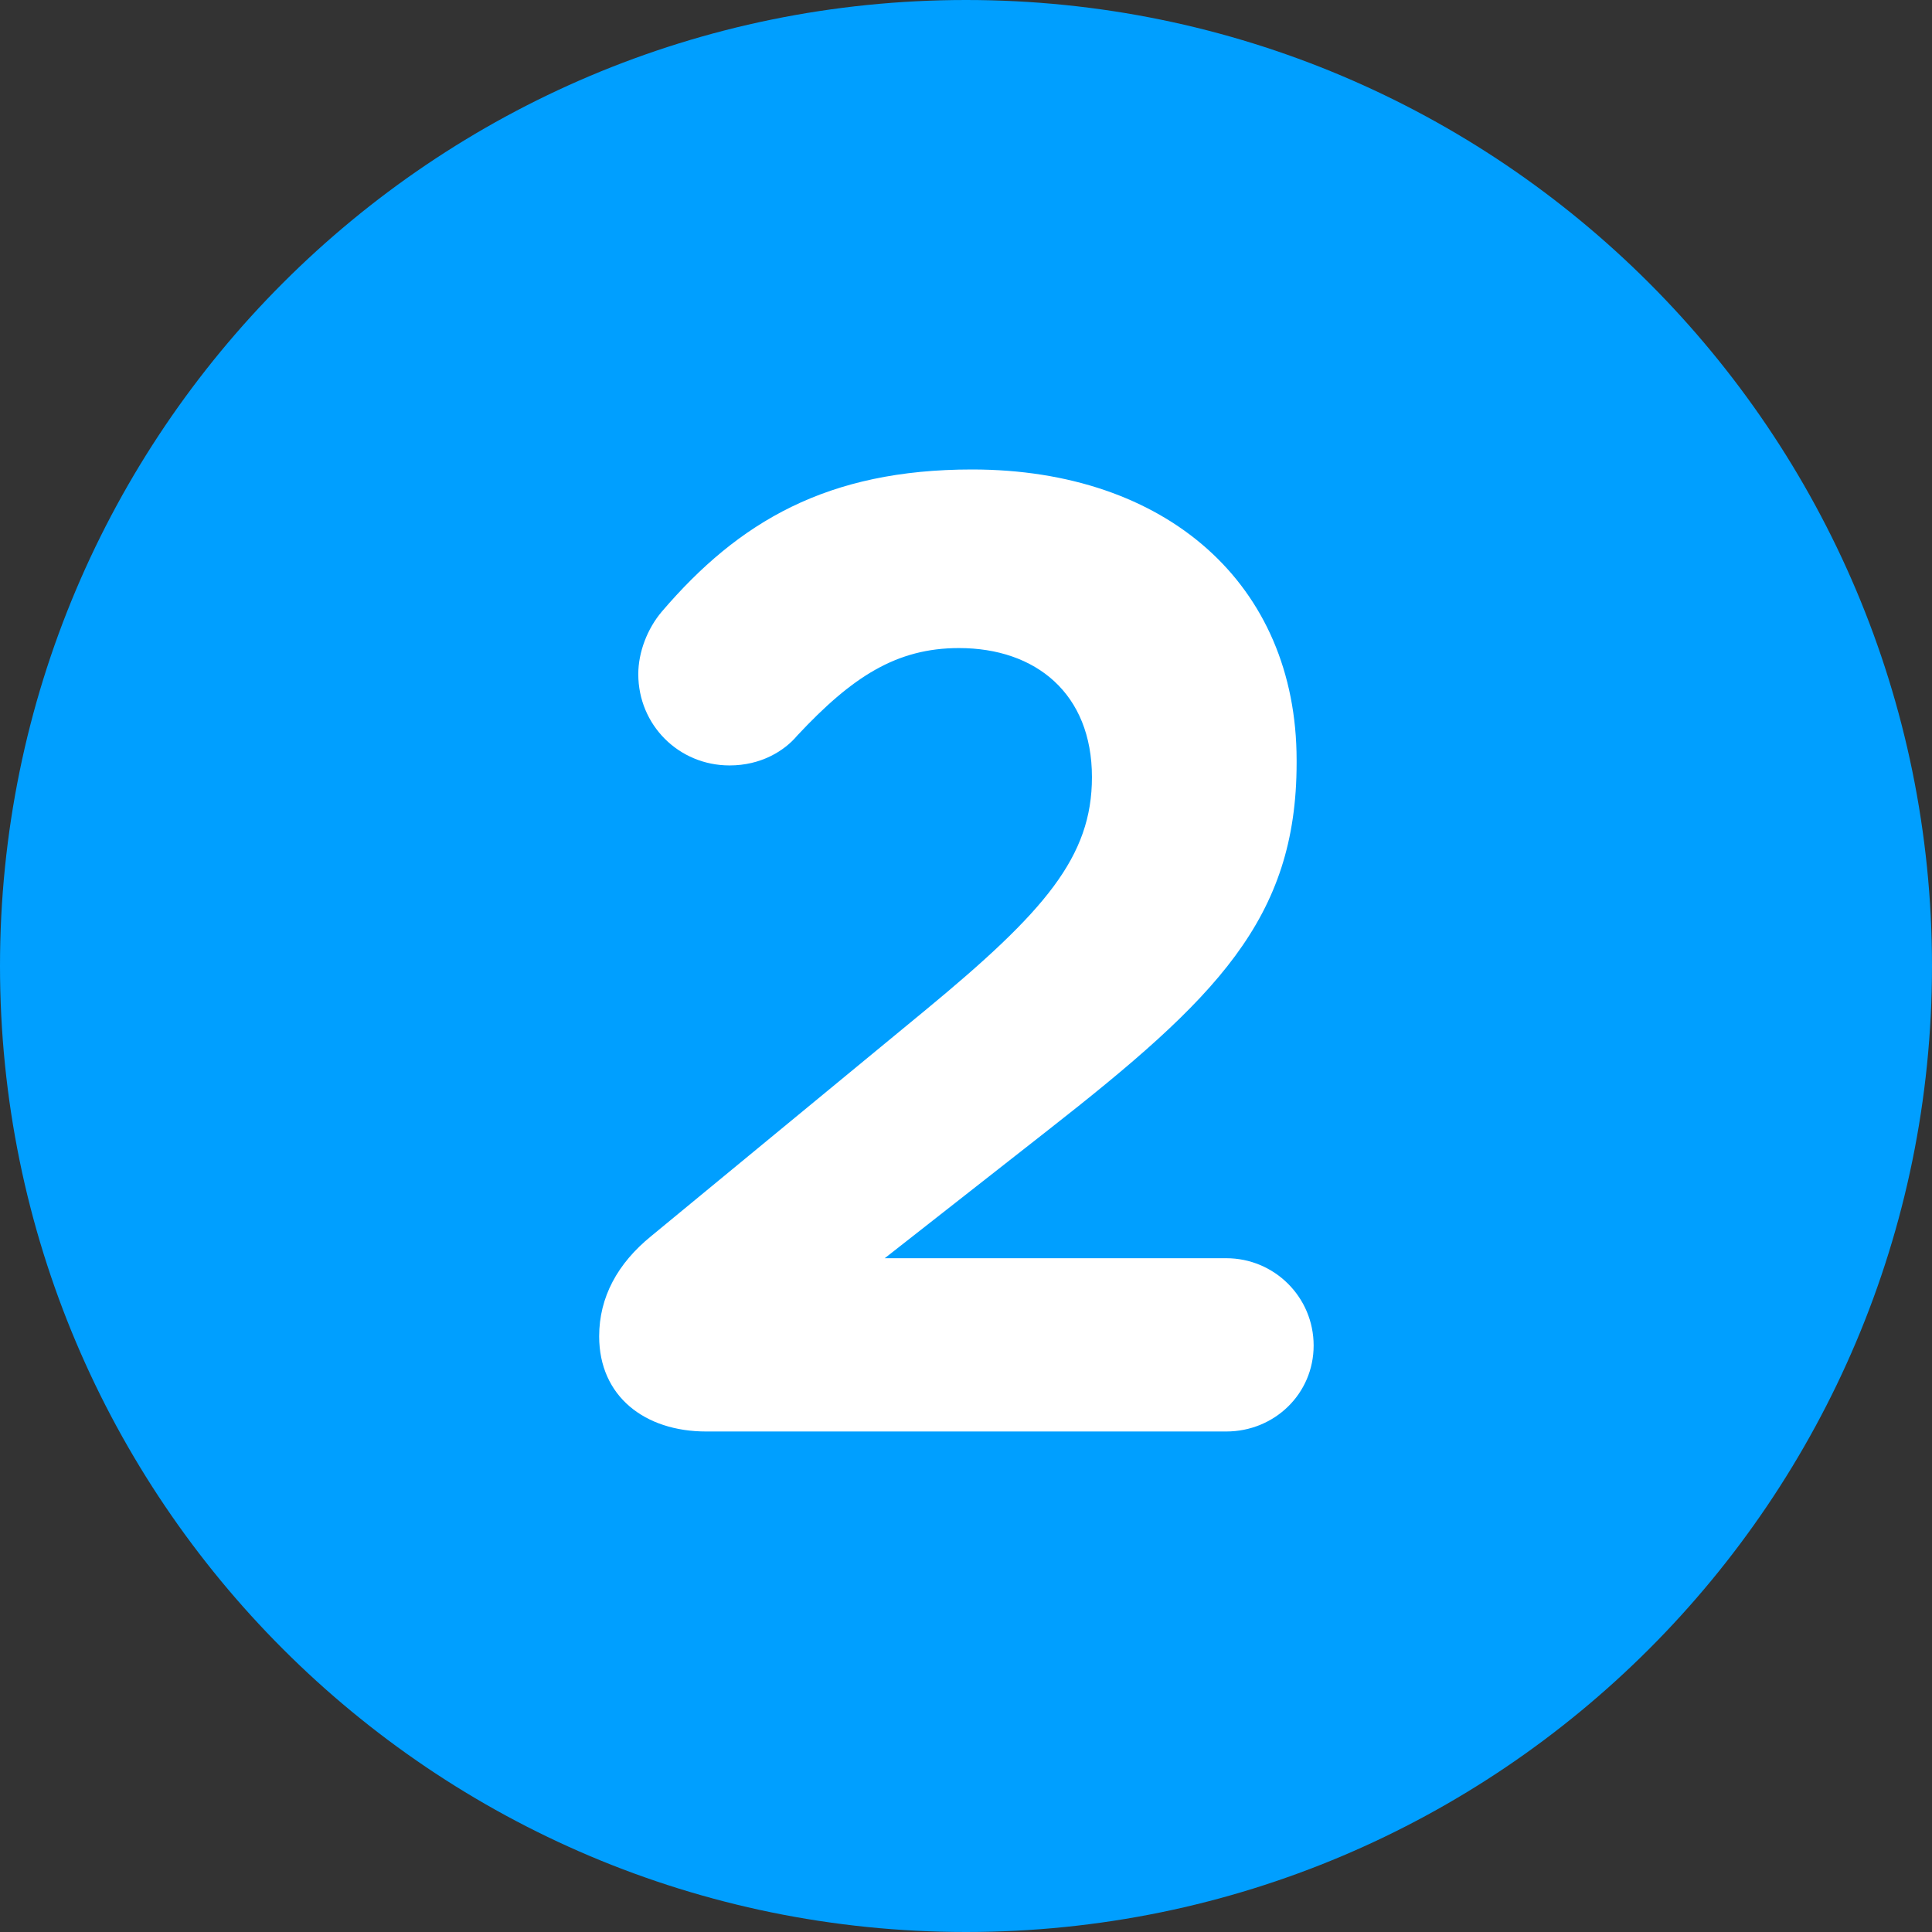
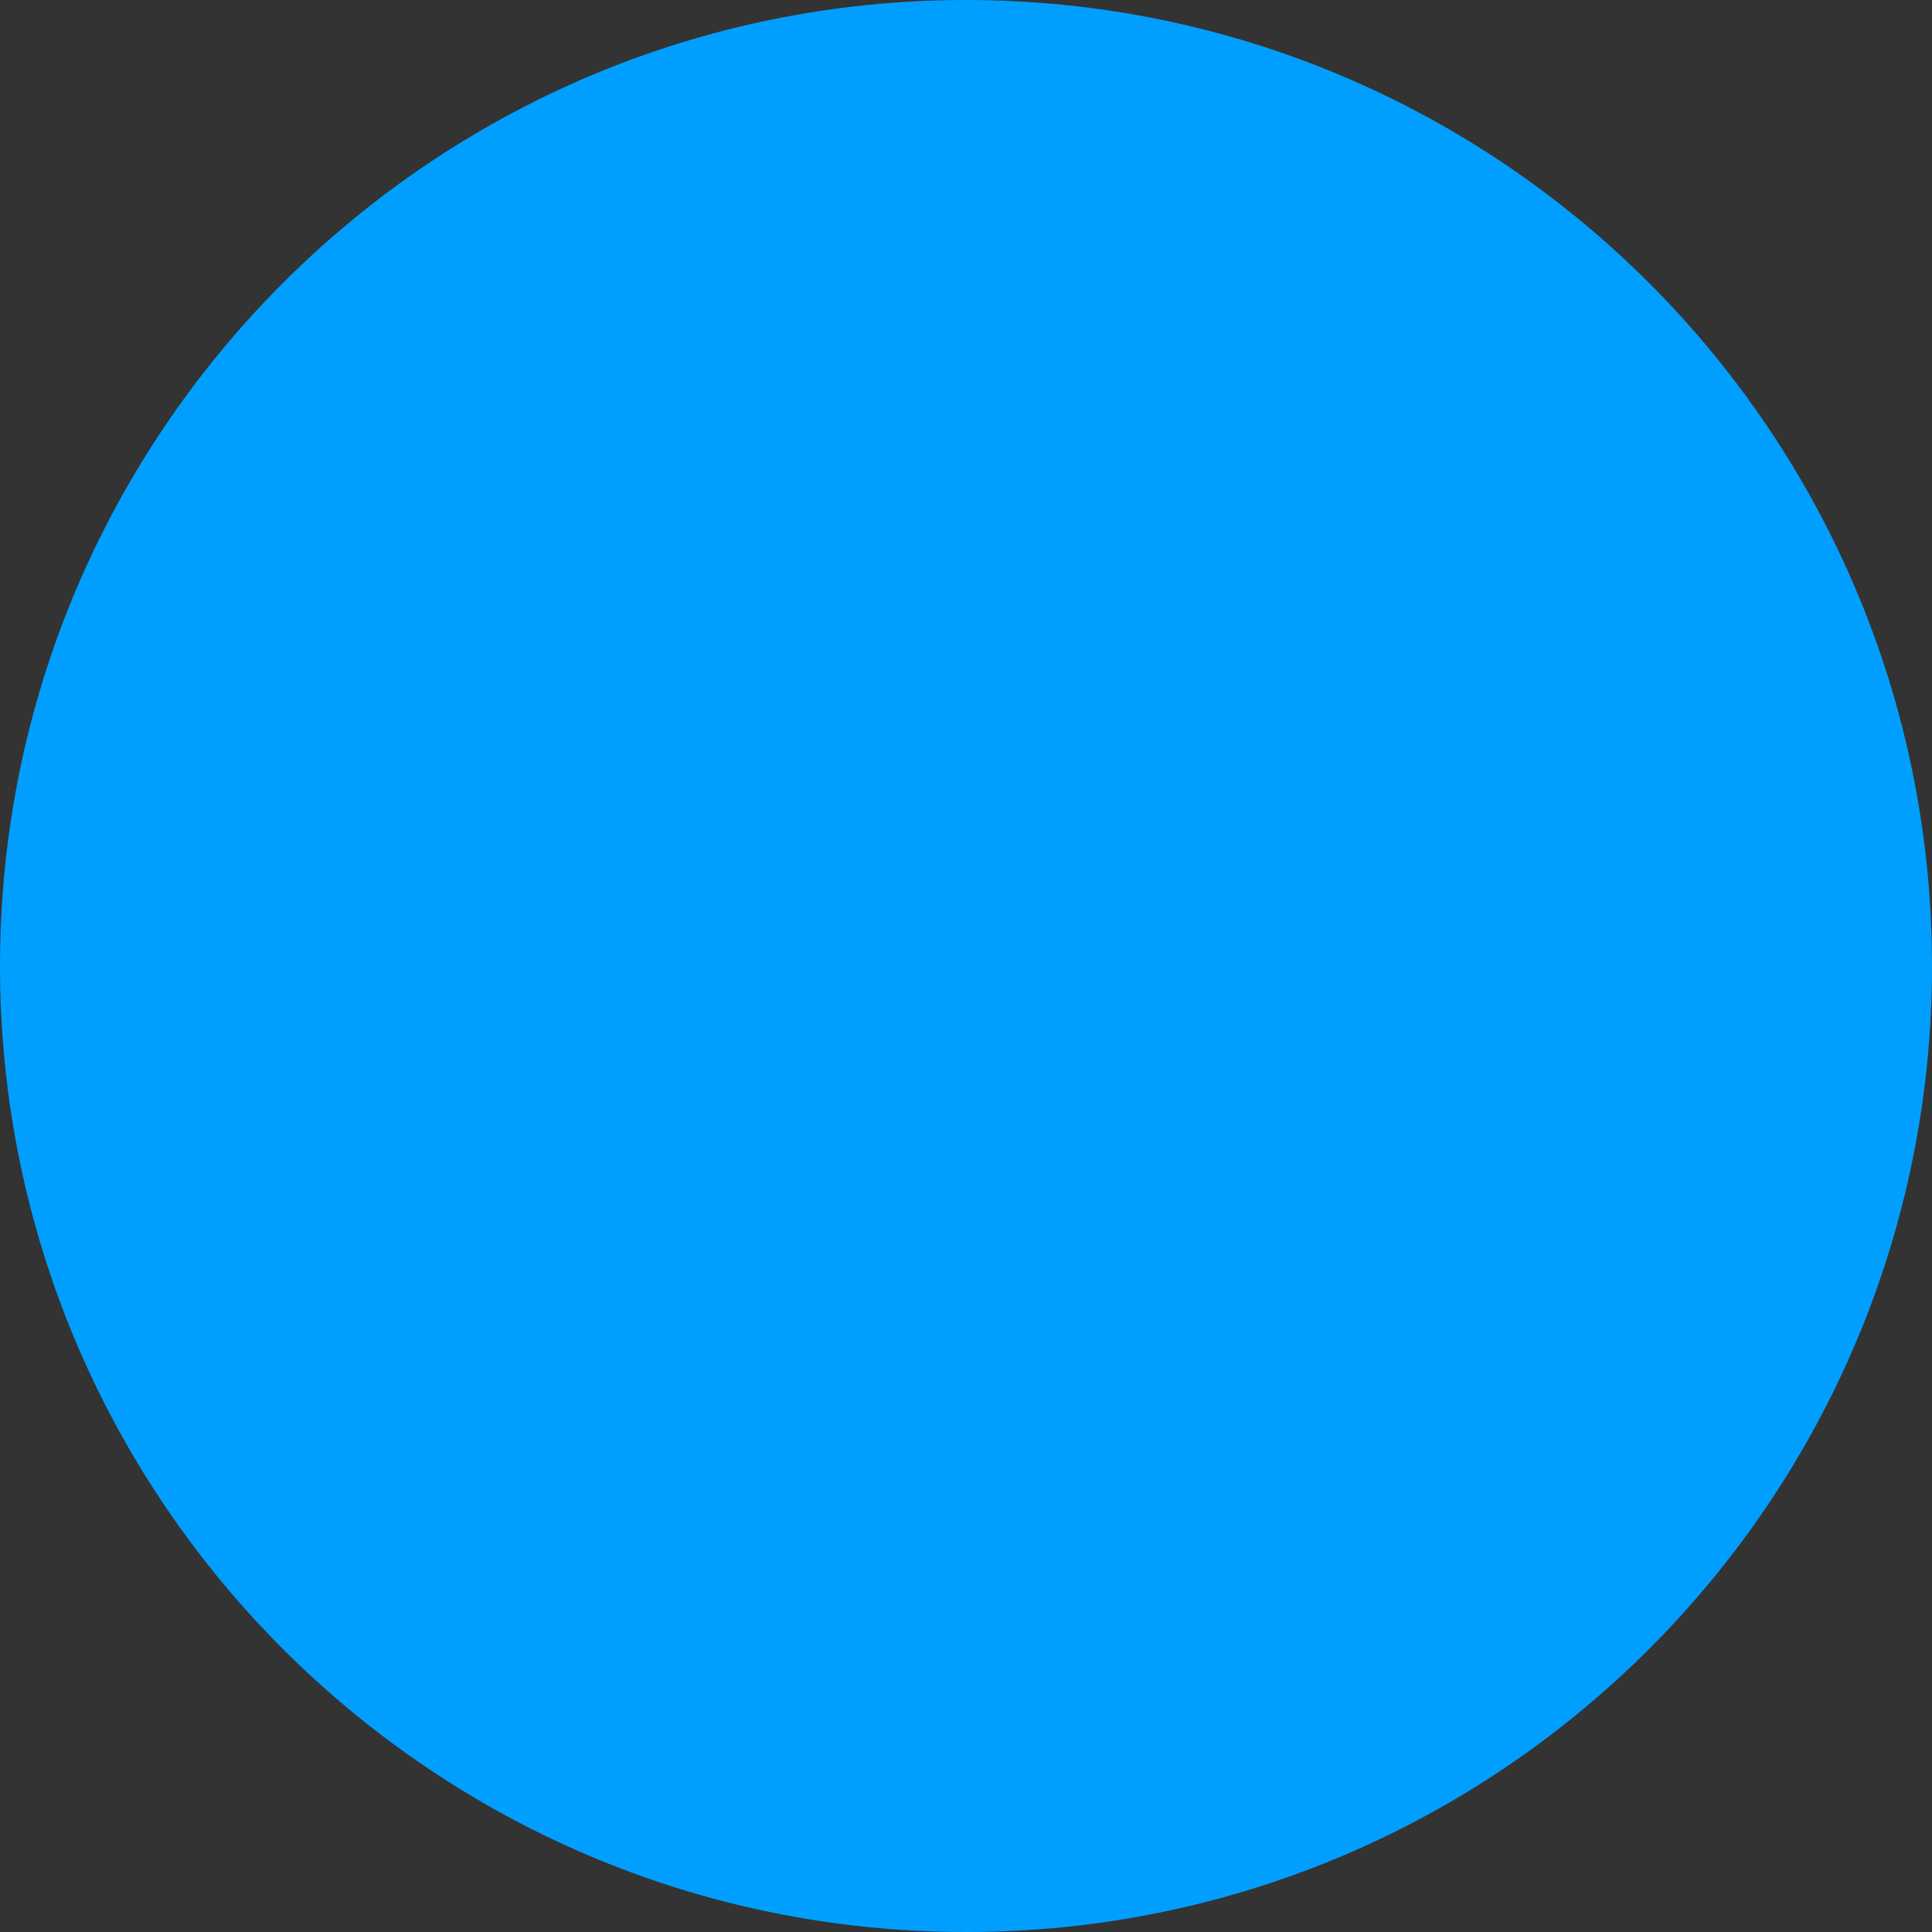
<svg xmlns="http://www.w3.org/2000/svg" width="16" height="16" viewBox="0 0 16 16" fill="none">
  <rect x="0" y="0" width="16" height="16" fill="#333333" stroke="none" />
  <path d="M16 8C16 12.418 12.418 16 8 16C3.582 16 0 12.418 0 8C0 3.582 3.582 0 8 0C12.418 0 16 3.582 16 8Z" fill="#009FFF" />
-   <path d="M4.962 11.067C4.962 11.564 5.34 11.855 5.848 11.855H10.155C10.555 11.855 10.879 11.542 10.879 11.143C10.879 10.743 10.555 10.42 10.155 10.42H7.327L8.676 9.362C10.069 8.271 10.738 7.613 10.738 6.317V6.296C10.738 4.838 9.659 3.888 8.05 3.888C6.852 3.888 6.118 4.32 5.481 5.065C5.362 5.205 5.286 5.4 5.286 5.583C5.286 6.004 5.621 6.339 6.042 6.339C6.301 6.339 6.495 6.22 6.603 6.091C7.057 5.605 7.424 5.367 7.942 5.367C8.579 5.367 9.043 5.745 9.043 6.436C9.043 7.095 8.655 7.548 7.661 8.368L5.394 10.236C5.114 10.463 4.962 10.743 4.962 11.067Z" fill="white" />
</svg>